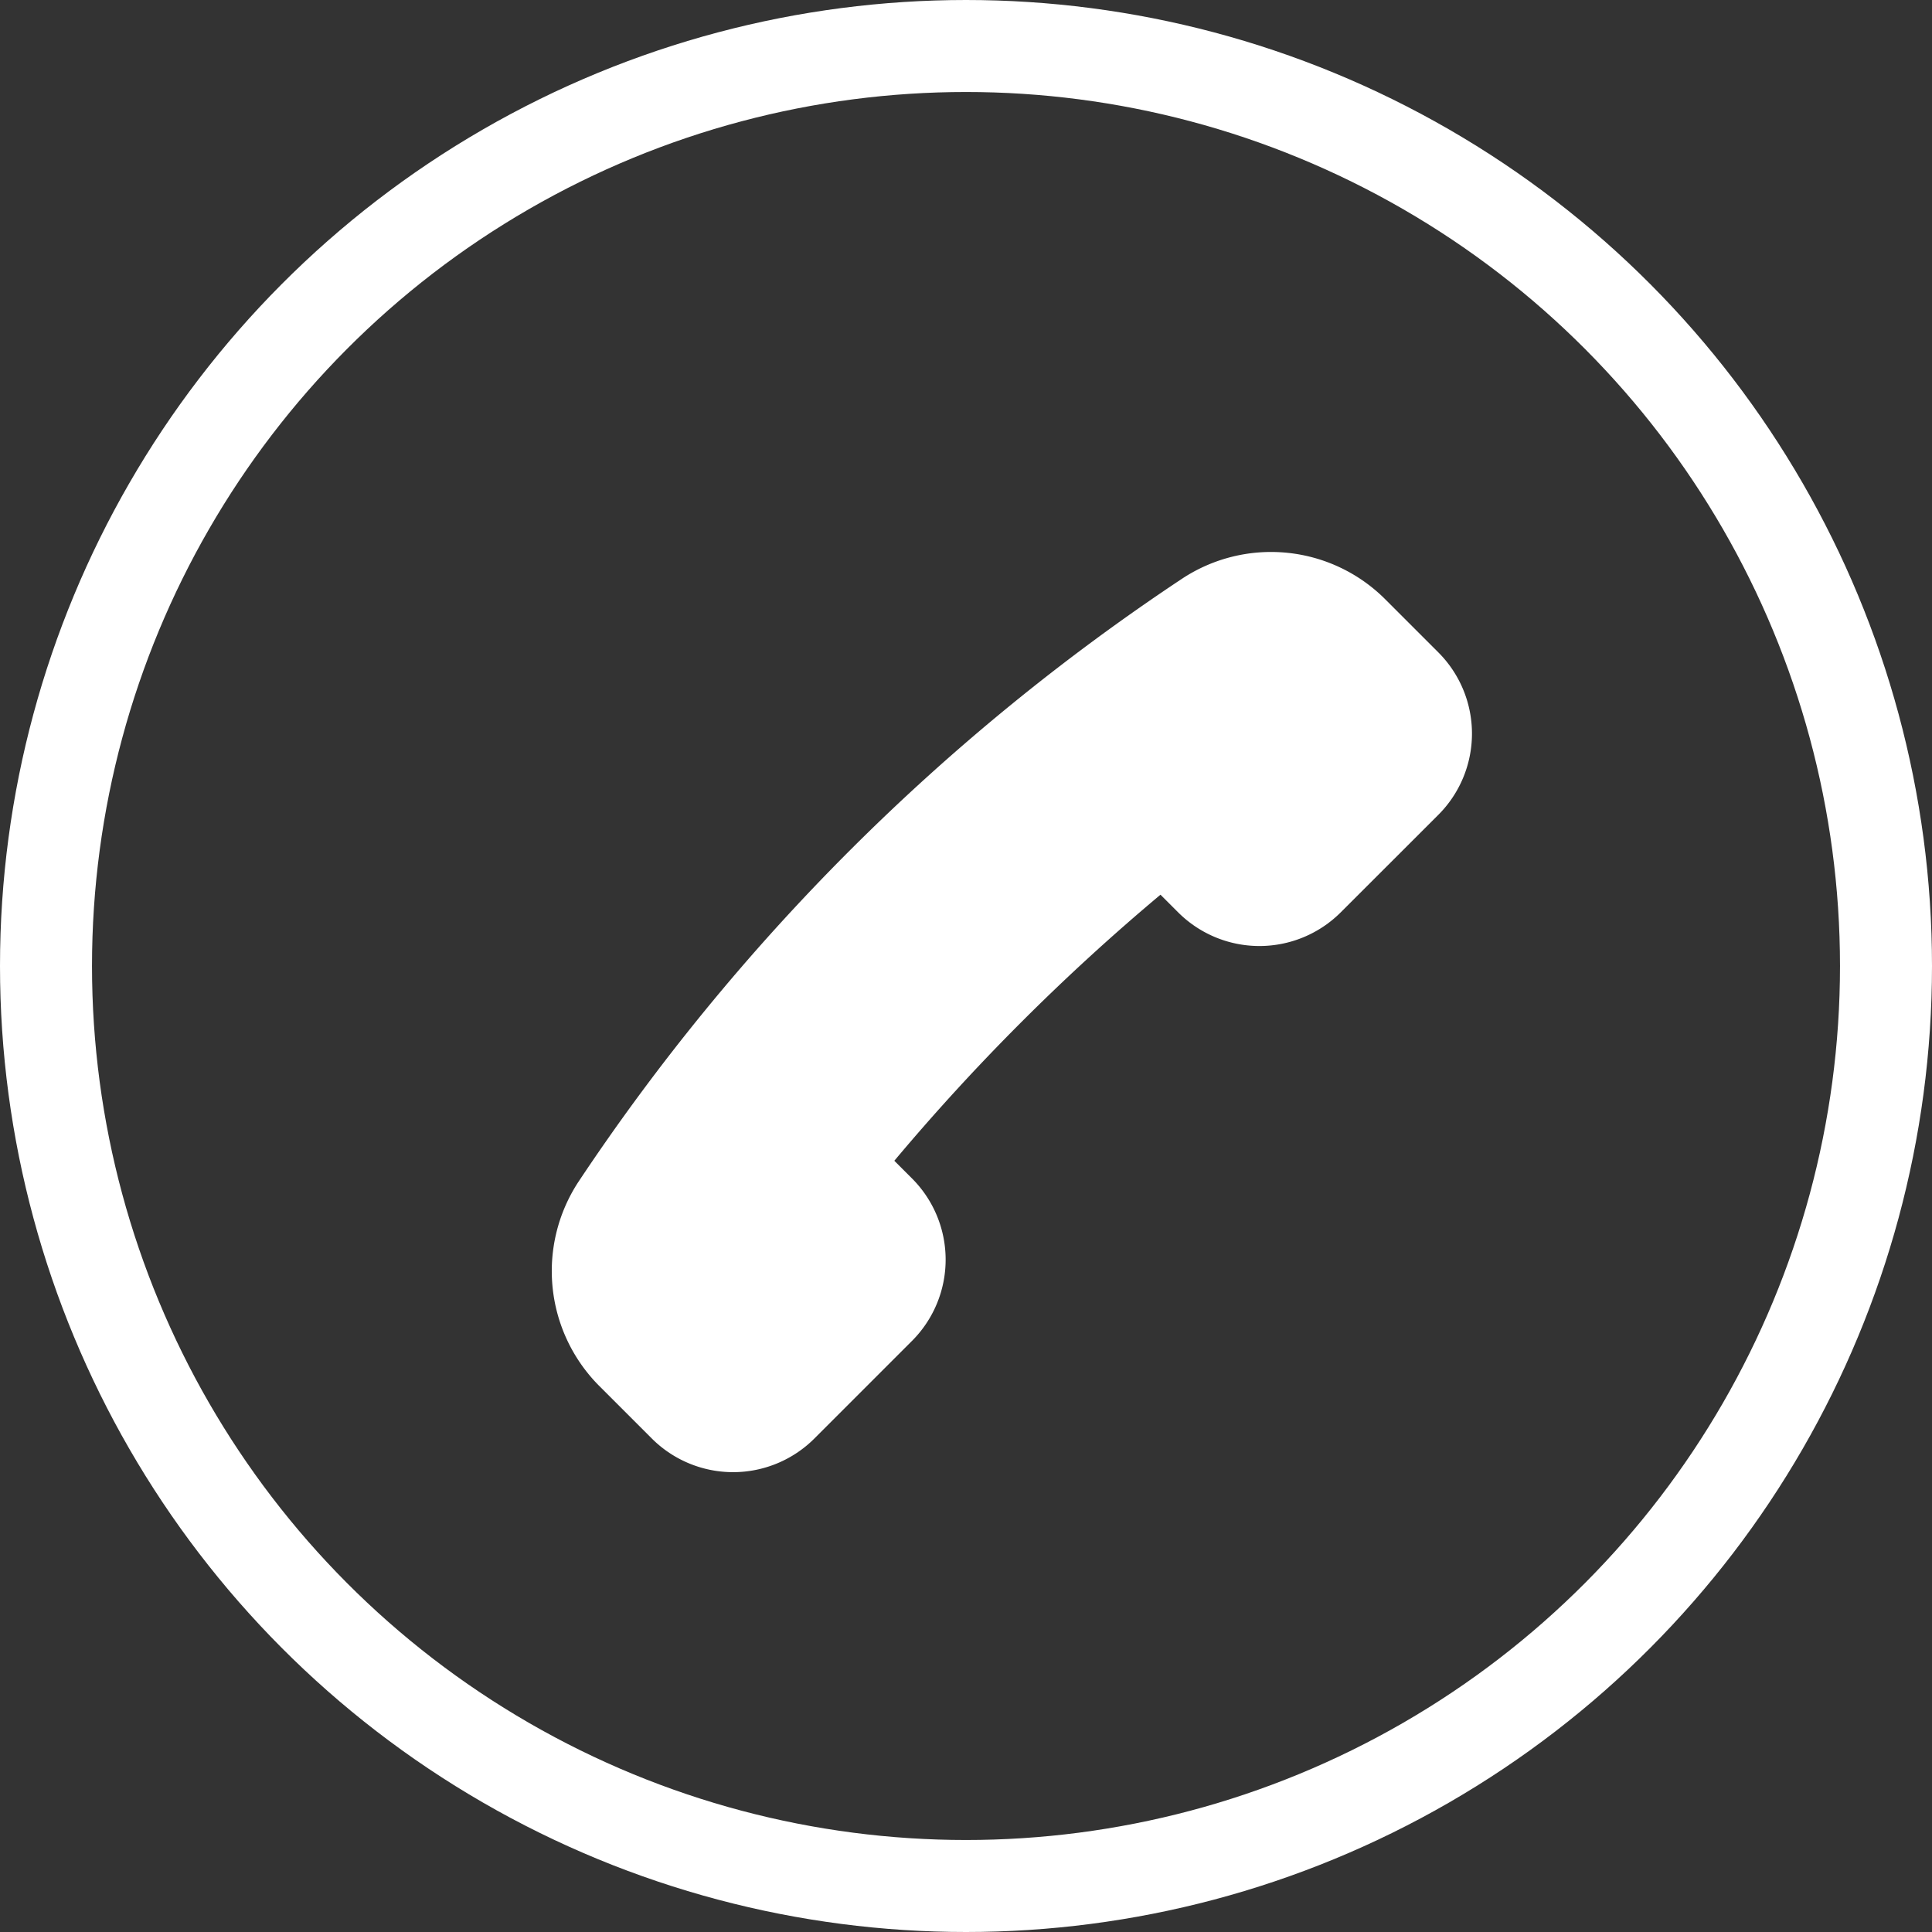
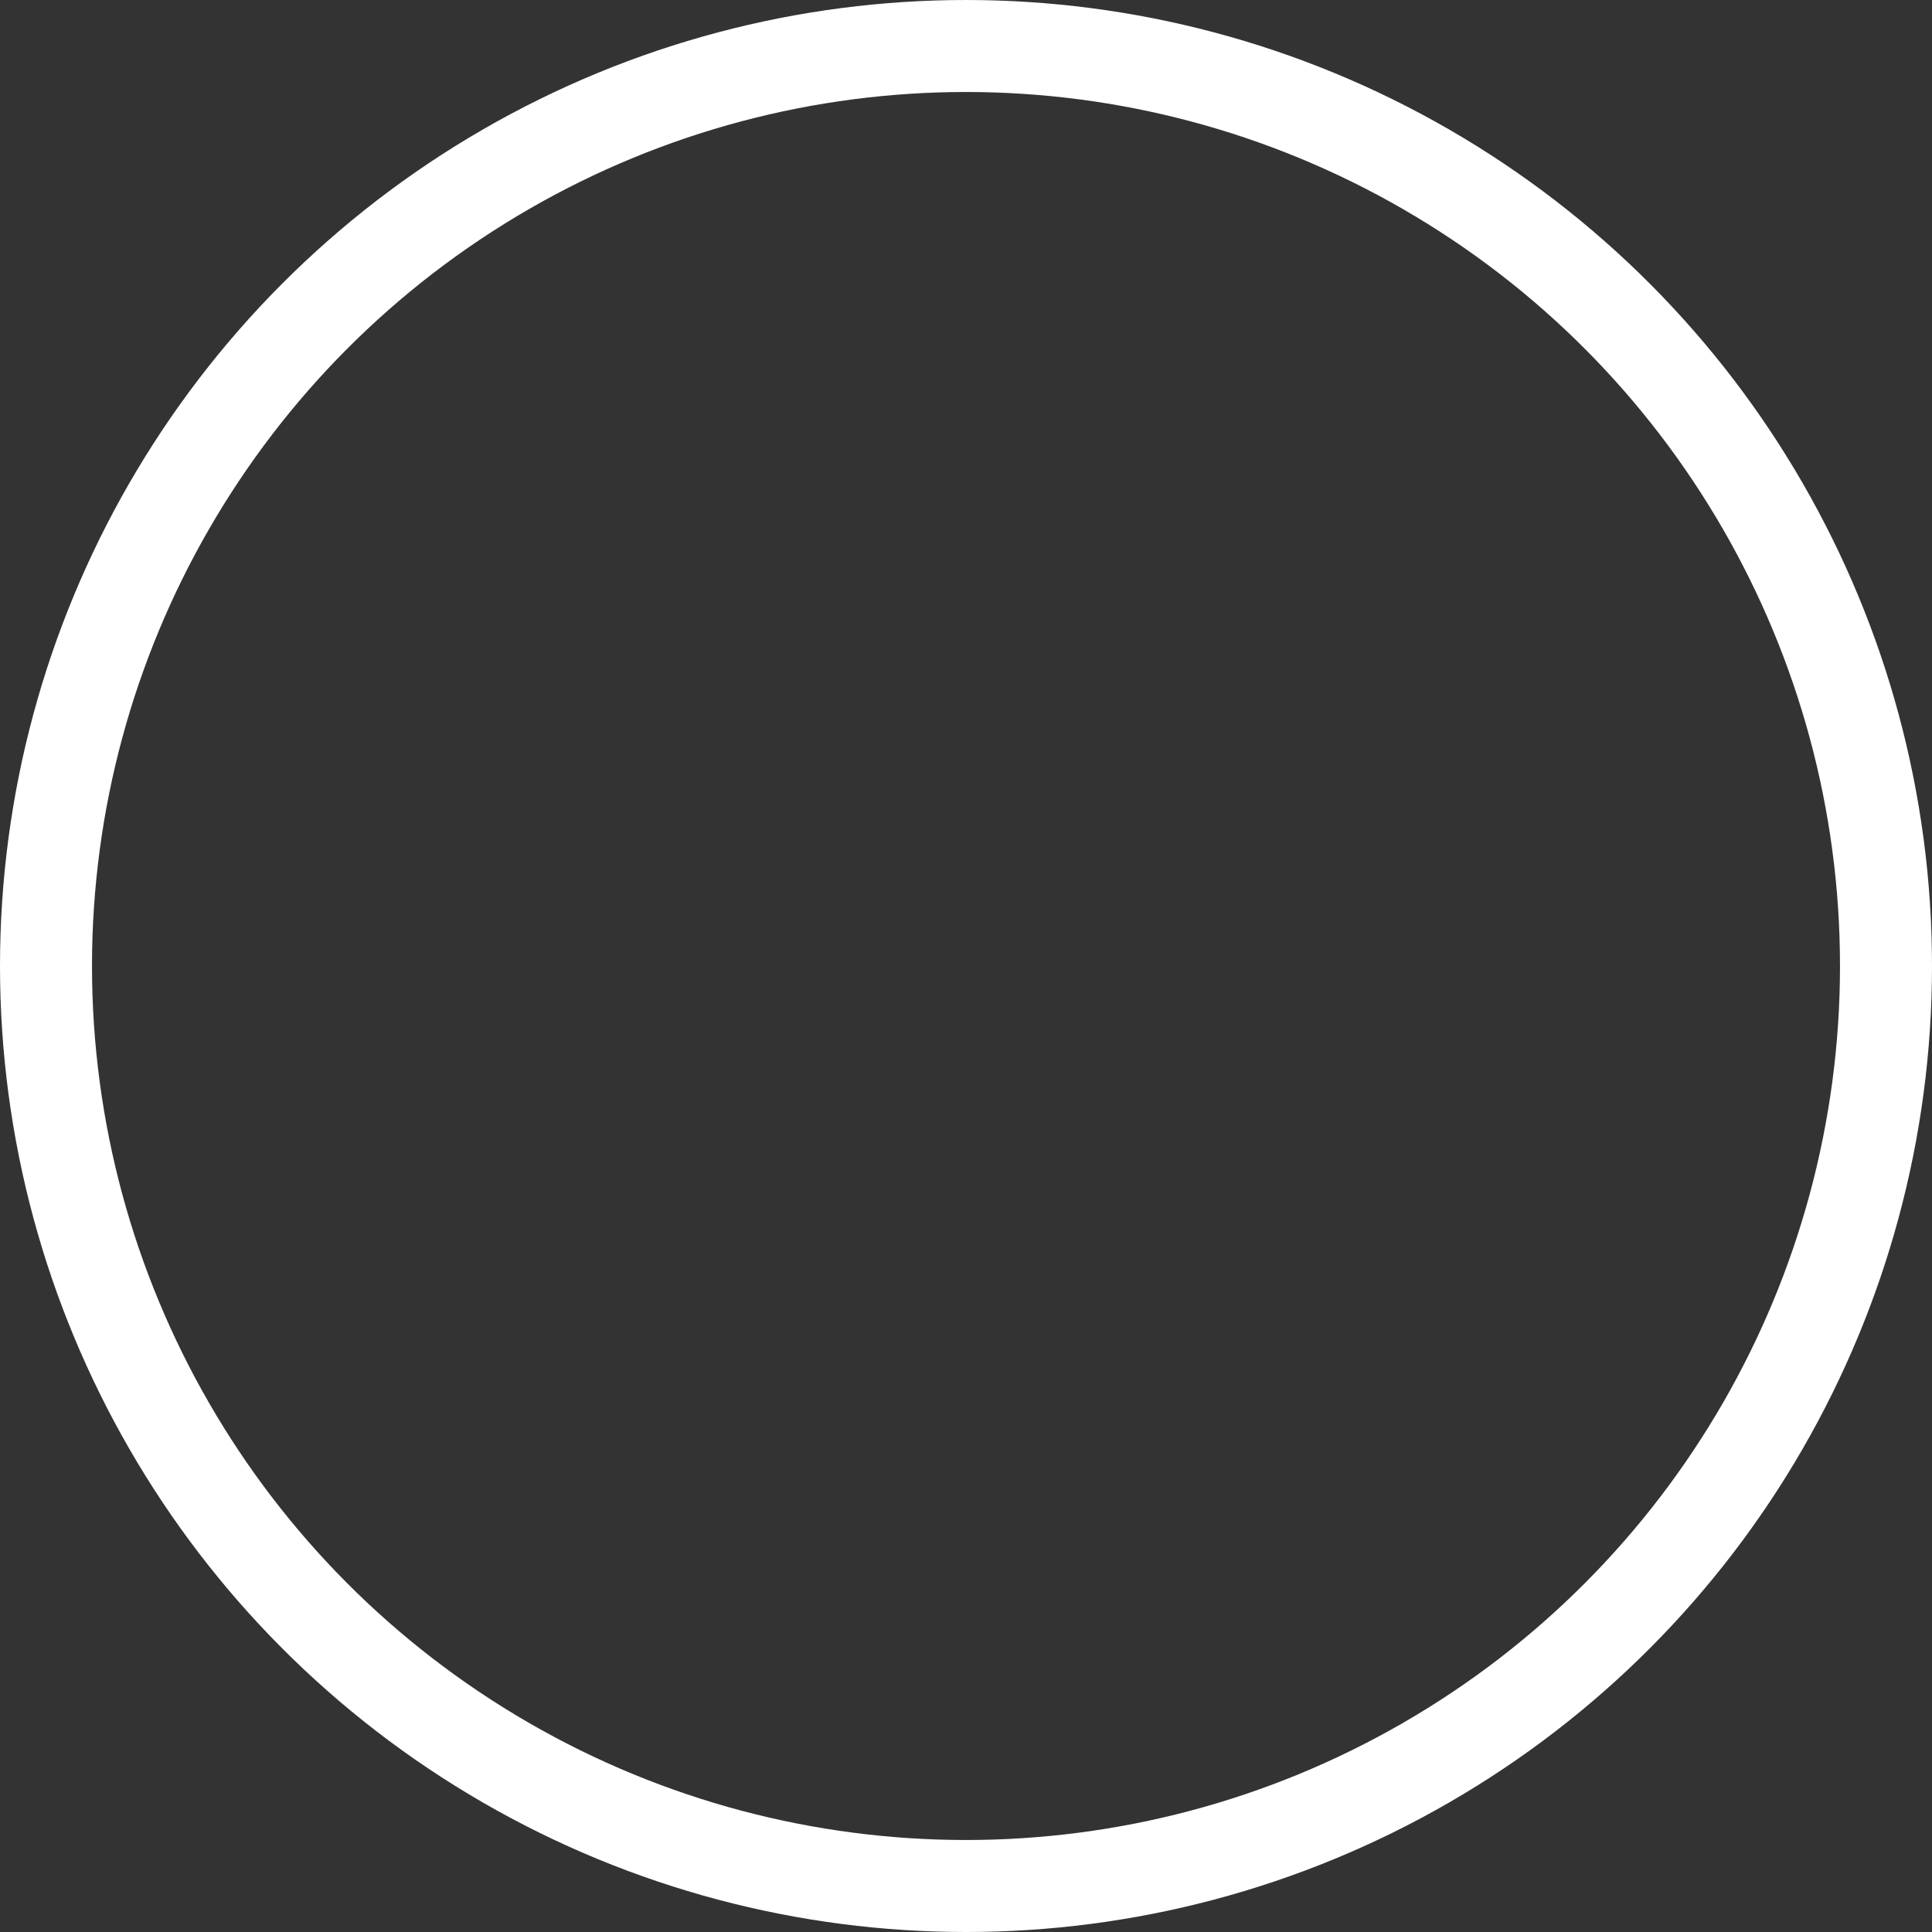
<svg xmlns="http://www.w3.org/2000/svg" width="21" height="21" viewBox="0 0 21 21">
  <rect x="0" y="0" width="21" height="21" fill="#333333" stroke="none" />
  <g id="Group_23" data-name="Group 23" transform="translate(-1524 -16)">
-     <path id="Path_18" data-name="Path 18" d="M8.578,10.063a1.249,1.249,0,0,0-1.766,0l-.192.192A23.332,23.332,0,0,1,3.728,7.362l.192-.192a1.25,1.25,0,0,0,0-1.767L2.86,4.342a1.249,1.249,0,0,0-1.766,0l-.582.582a1.755,1.755,0,0,0-.221,2.2,23.452,23.452,0,0,0,6.566,6.57,1.769,1.769,0,0,0,2.2-.221l.582-.582a1.25,1.25,0,0,0,0-1.767Z" transform="translate(1543.976 21.997) rotate(90)" fill="#fff" />
    <g id="Ellipse_1" data-name="Ellipse 1" transform="translate(1524 16)" fill="none" stroke="#fff" stroke-width="1">
-       <circle cx="10.5" cy="10.5" r="10.5" stroke="none" />
      <circle cx="10.5" cy="10.5" r="10" fill="none" />
    </g>
  </g>
</svg>